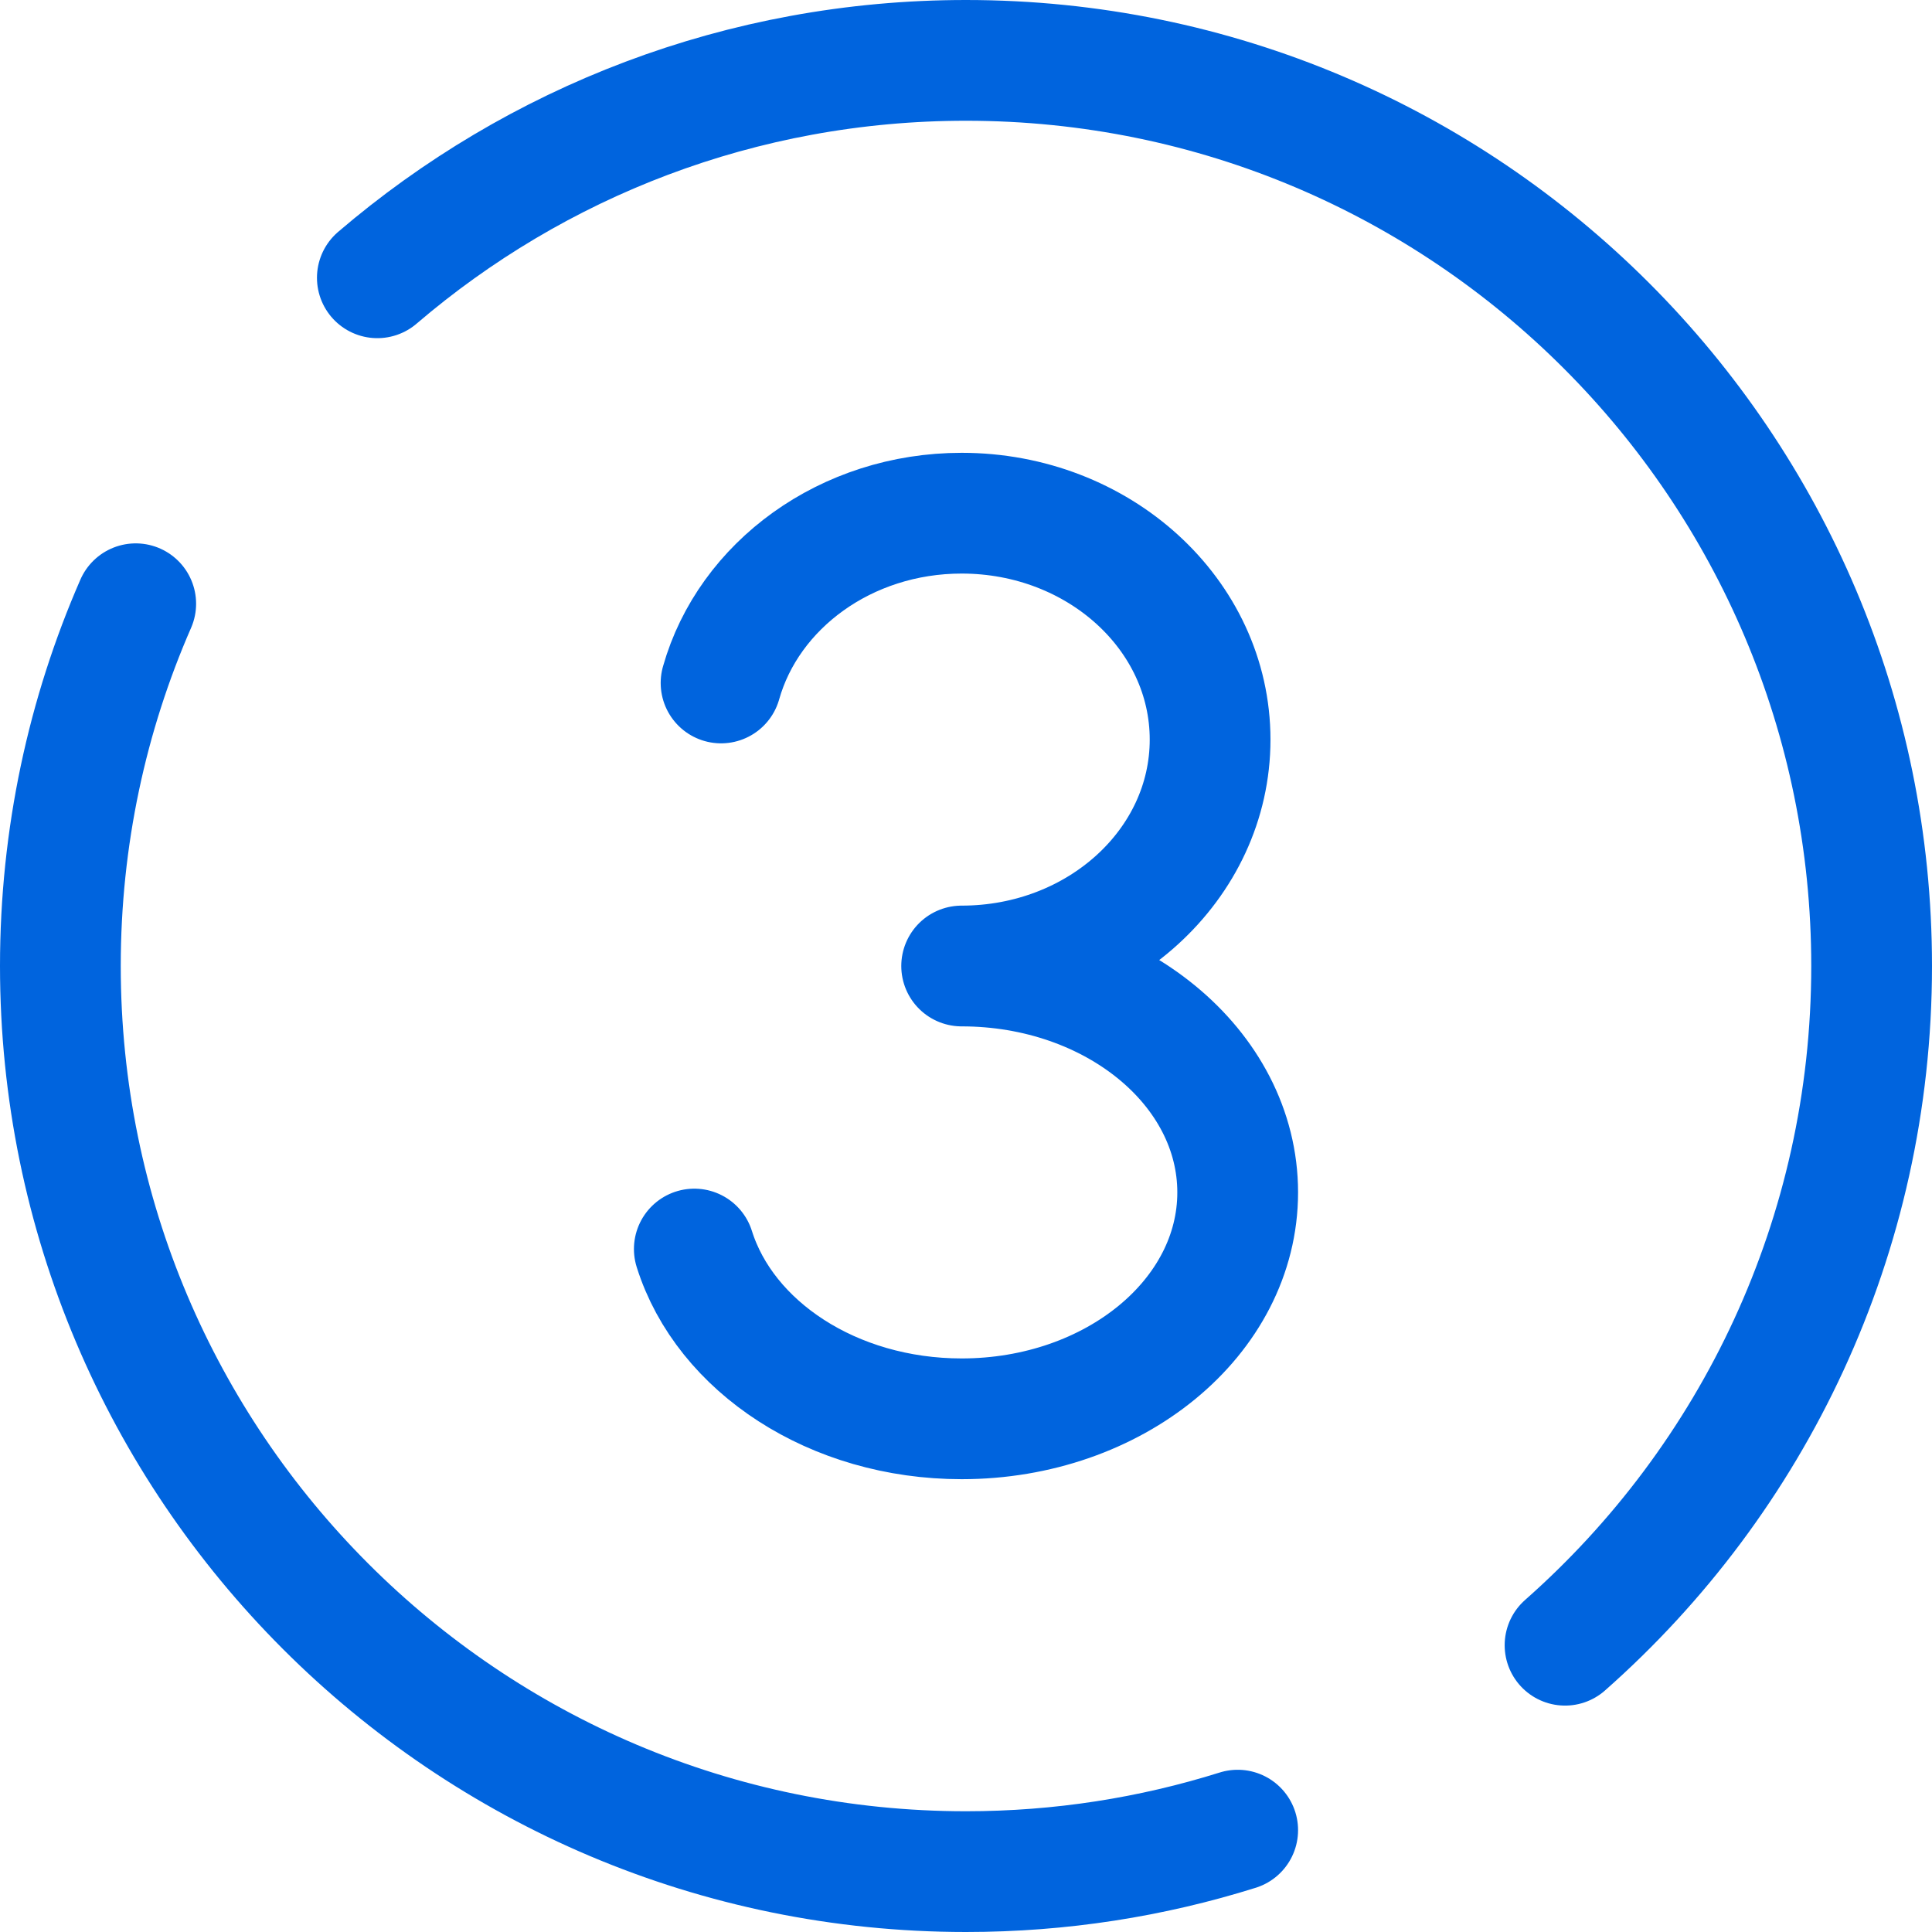
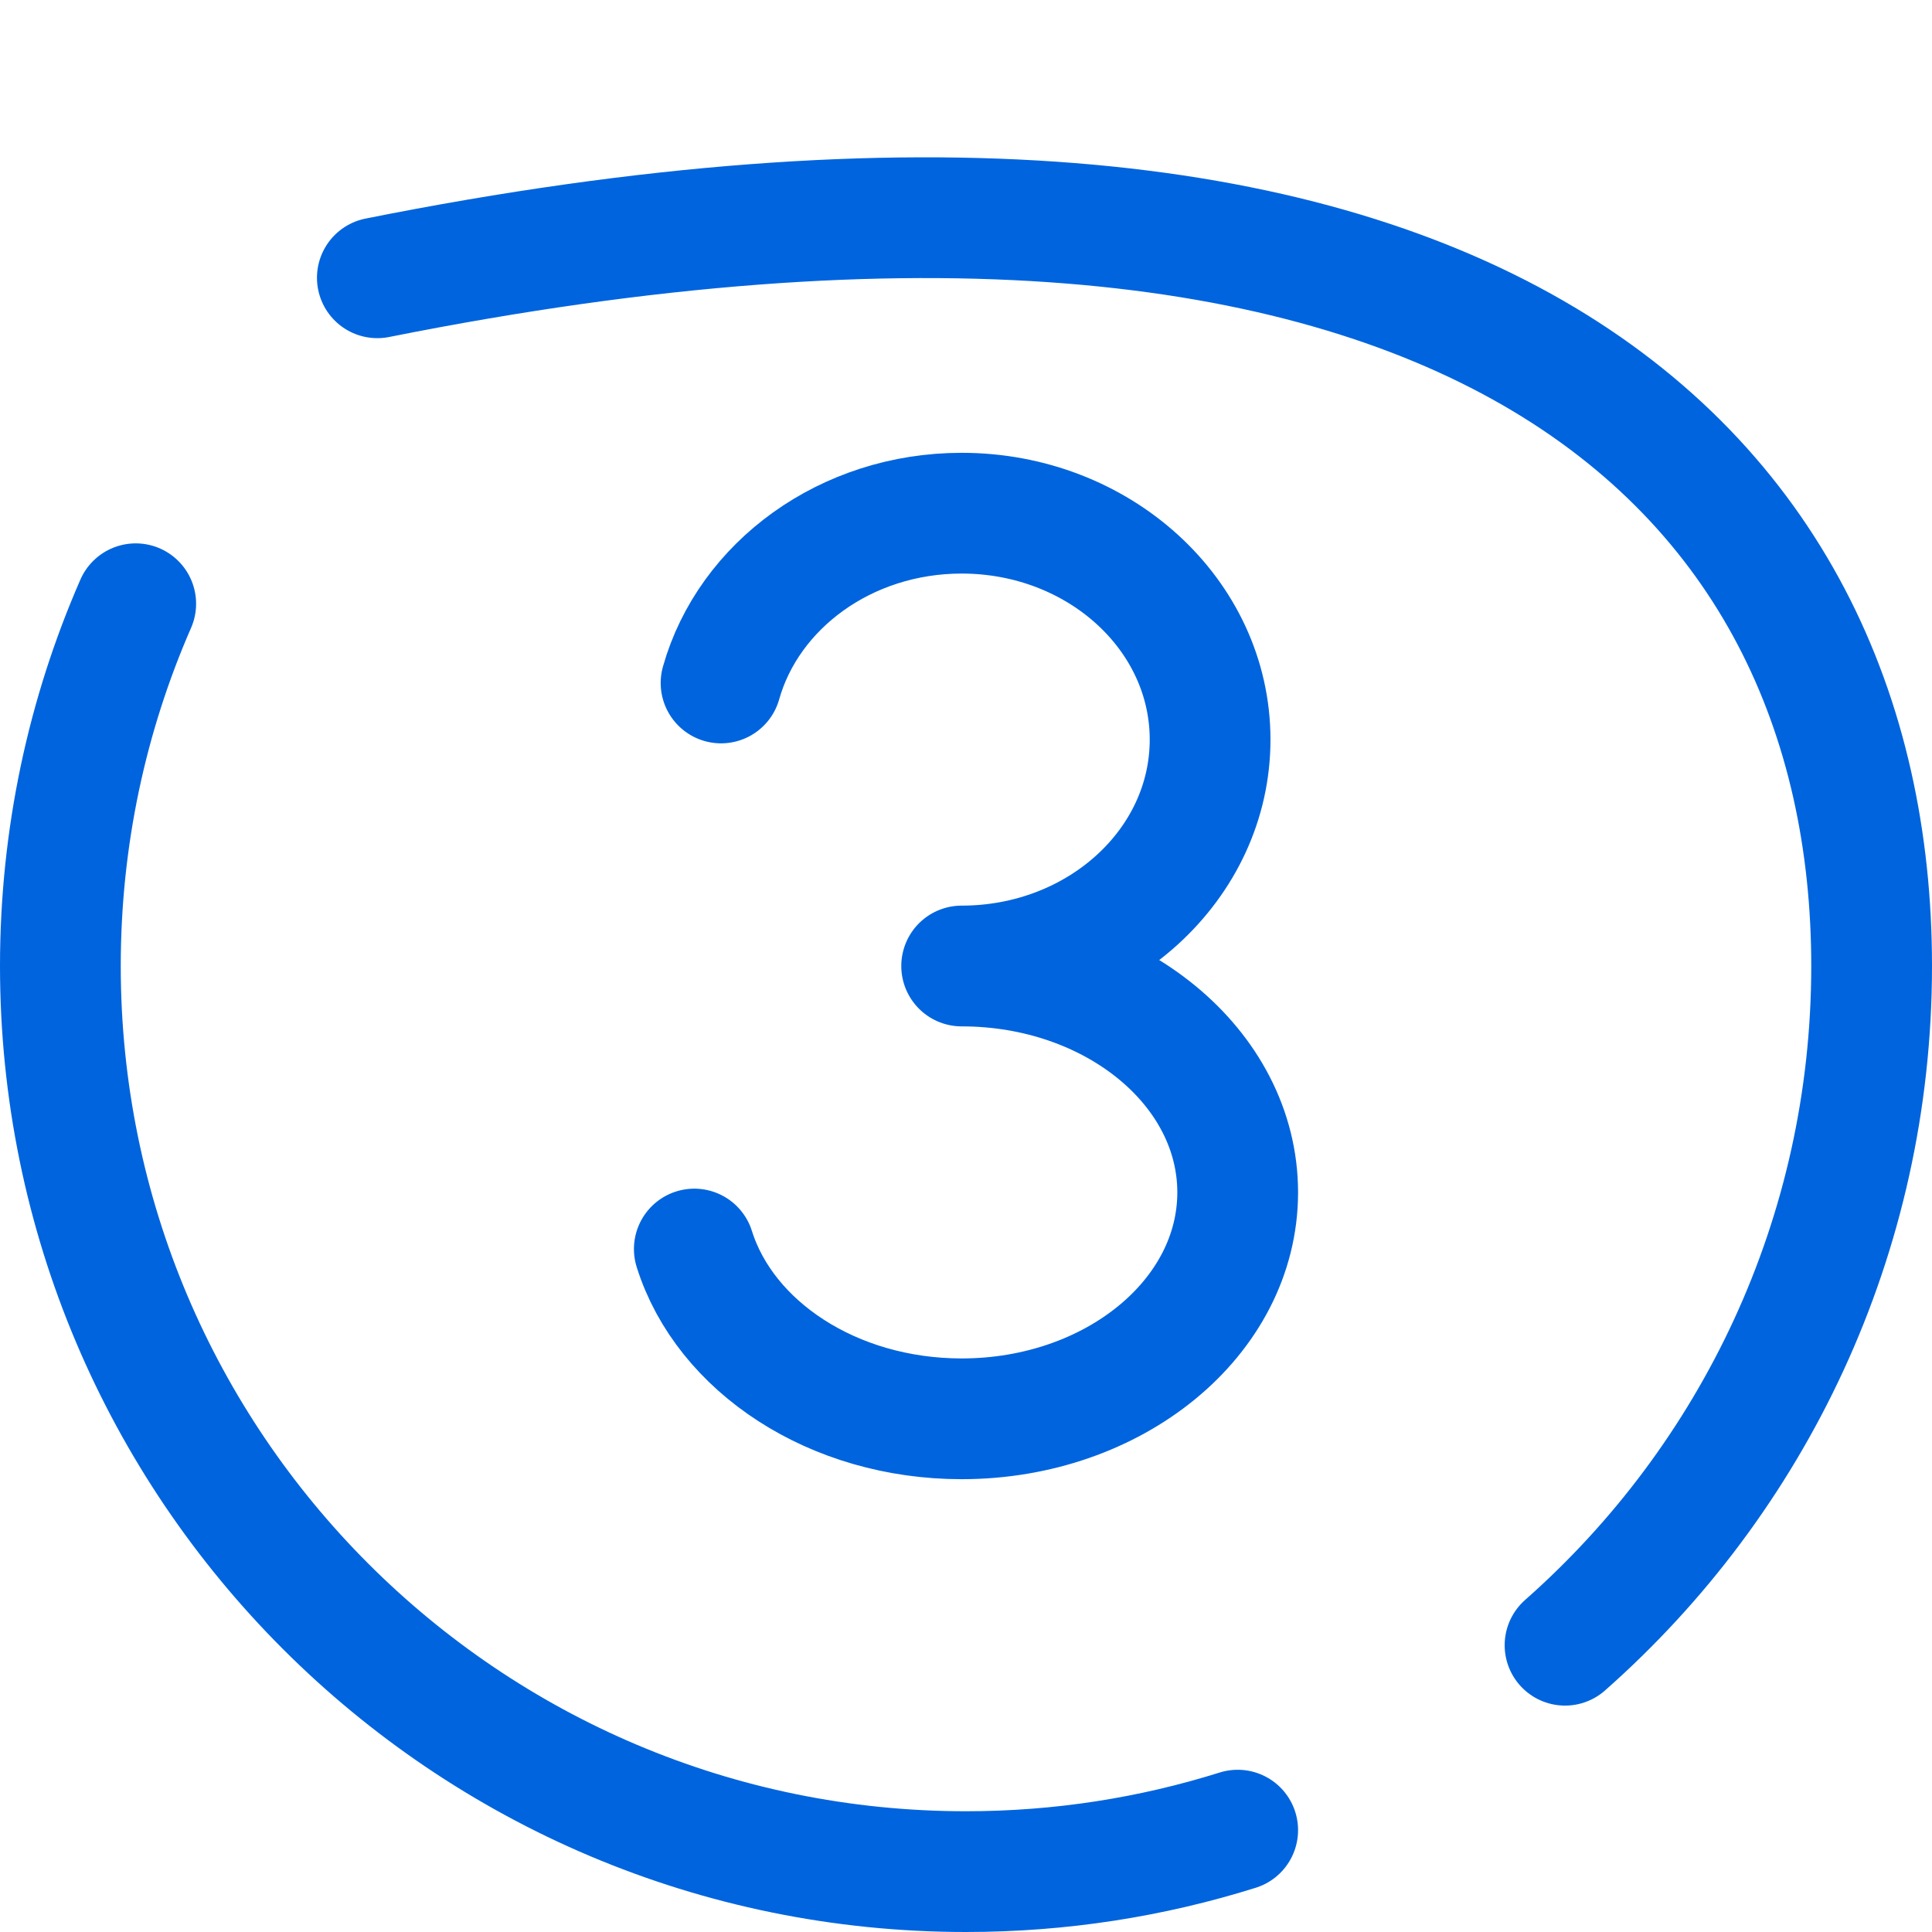
<svg xmlns="http://www.w3.org/2000/svg" width="32" height="32" viewBox="0 0 32 32" fill="none">
-   <path d="M11.943 11.312C12.4 9.695 14.011 8.5 15.928 8.5C18.201 8.5 20.043 10.179 20.043 12.25C20.043 14.321 18.201 16 15.928 16C18.453 16 20.5 17.679 20.5 19.75C20.5 21.821 18.453 23.5 15.928 23.5C13.798 23.5 12.008 22.305 11.5 20.688M2.248 10C1.445 11.837 1 13.867 1 16C1 24.284 7.716 31 16 31C17.568 31 19.079 30.759 20.5 30.313M6.25 4.601C8.872 2.356 12.278 1 16 1C24.284 1 31 7.716 31 16C31 20.48 29.036 24.502 25.922 27.25" stroke="#0064DE" stroke-width="2" stroke-linecap="round" stroke-linejoin="round" />
+   <path d="M11.943 11.312C12.4 9.695 14.011 8.5 15.928 8.5C18.201 8.5 20.043 10.179 20.043 12.25C20.043 14.321 18.201 16 15.928 16C18.453 16 20.5 17.679 20.5 19.75C20.5 21.821 18.453 23.5 15.928 23.5C13.798 23.5 12.008 22.305 11.5 20.688M2.248 10C1.445 11.837 1 13.867 1 16C1 24.284 7.716 31 16 31C17.568 31 19.079 30.759 20.5 30.313M6.25 4.601C24.284 1 31 7.716 31 16C31 20.48 29.036 24.502 25.922 27.25" stroke="#0064DE" stroke-width="2" stroke-linecap="round" stroke-linejoin="round" />
</svg>